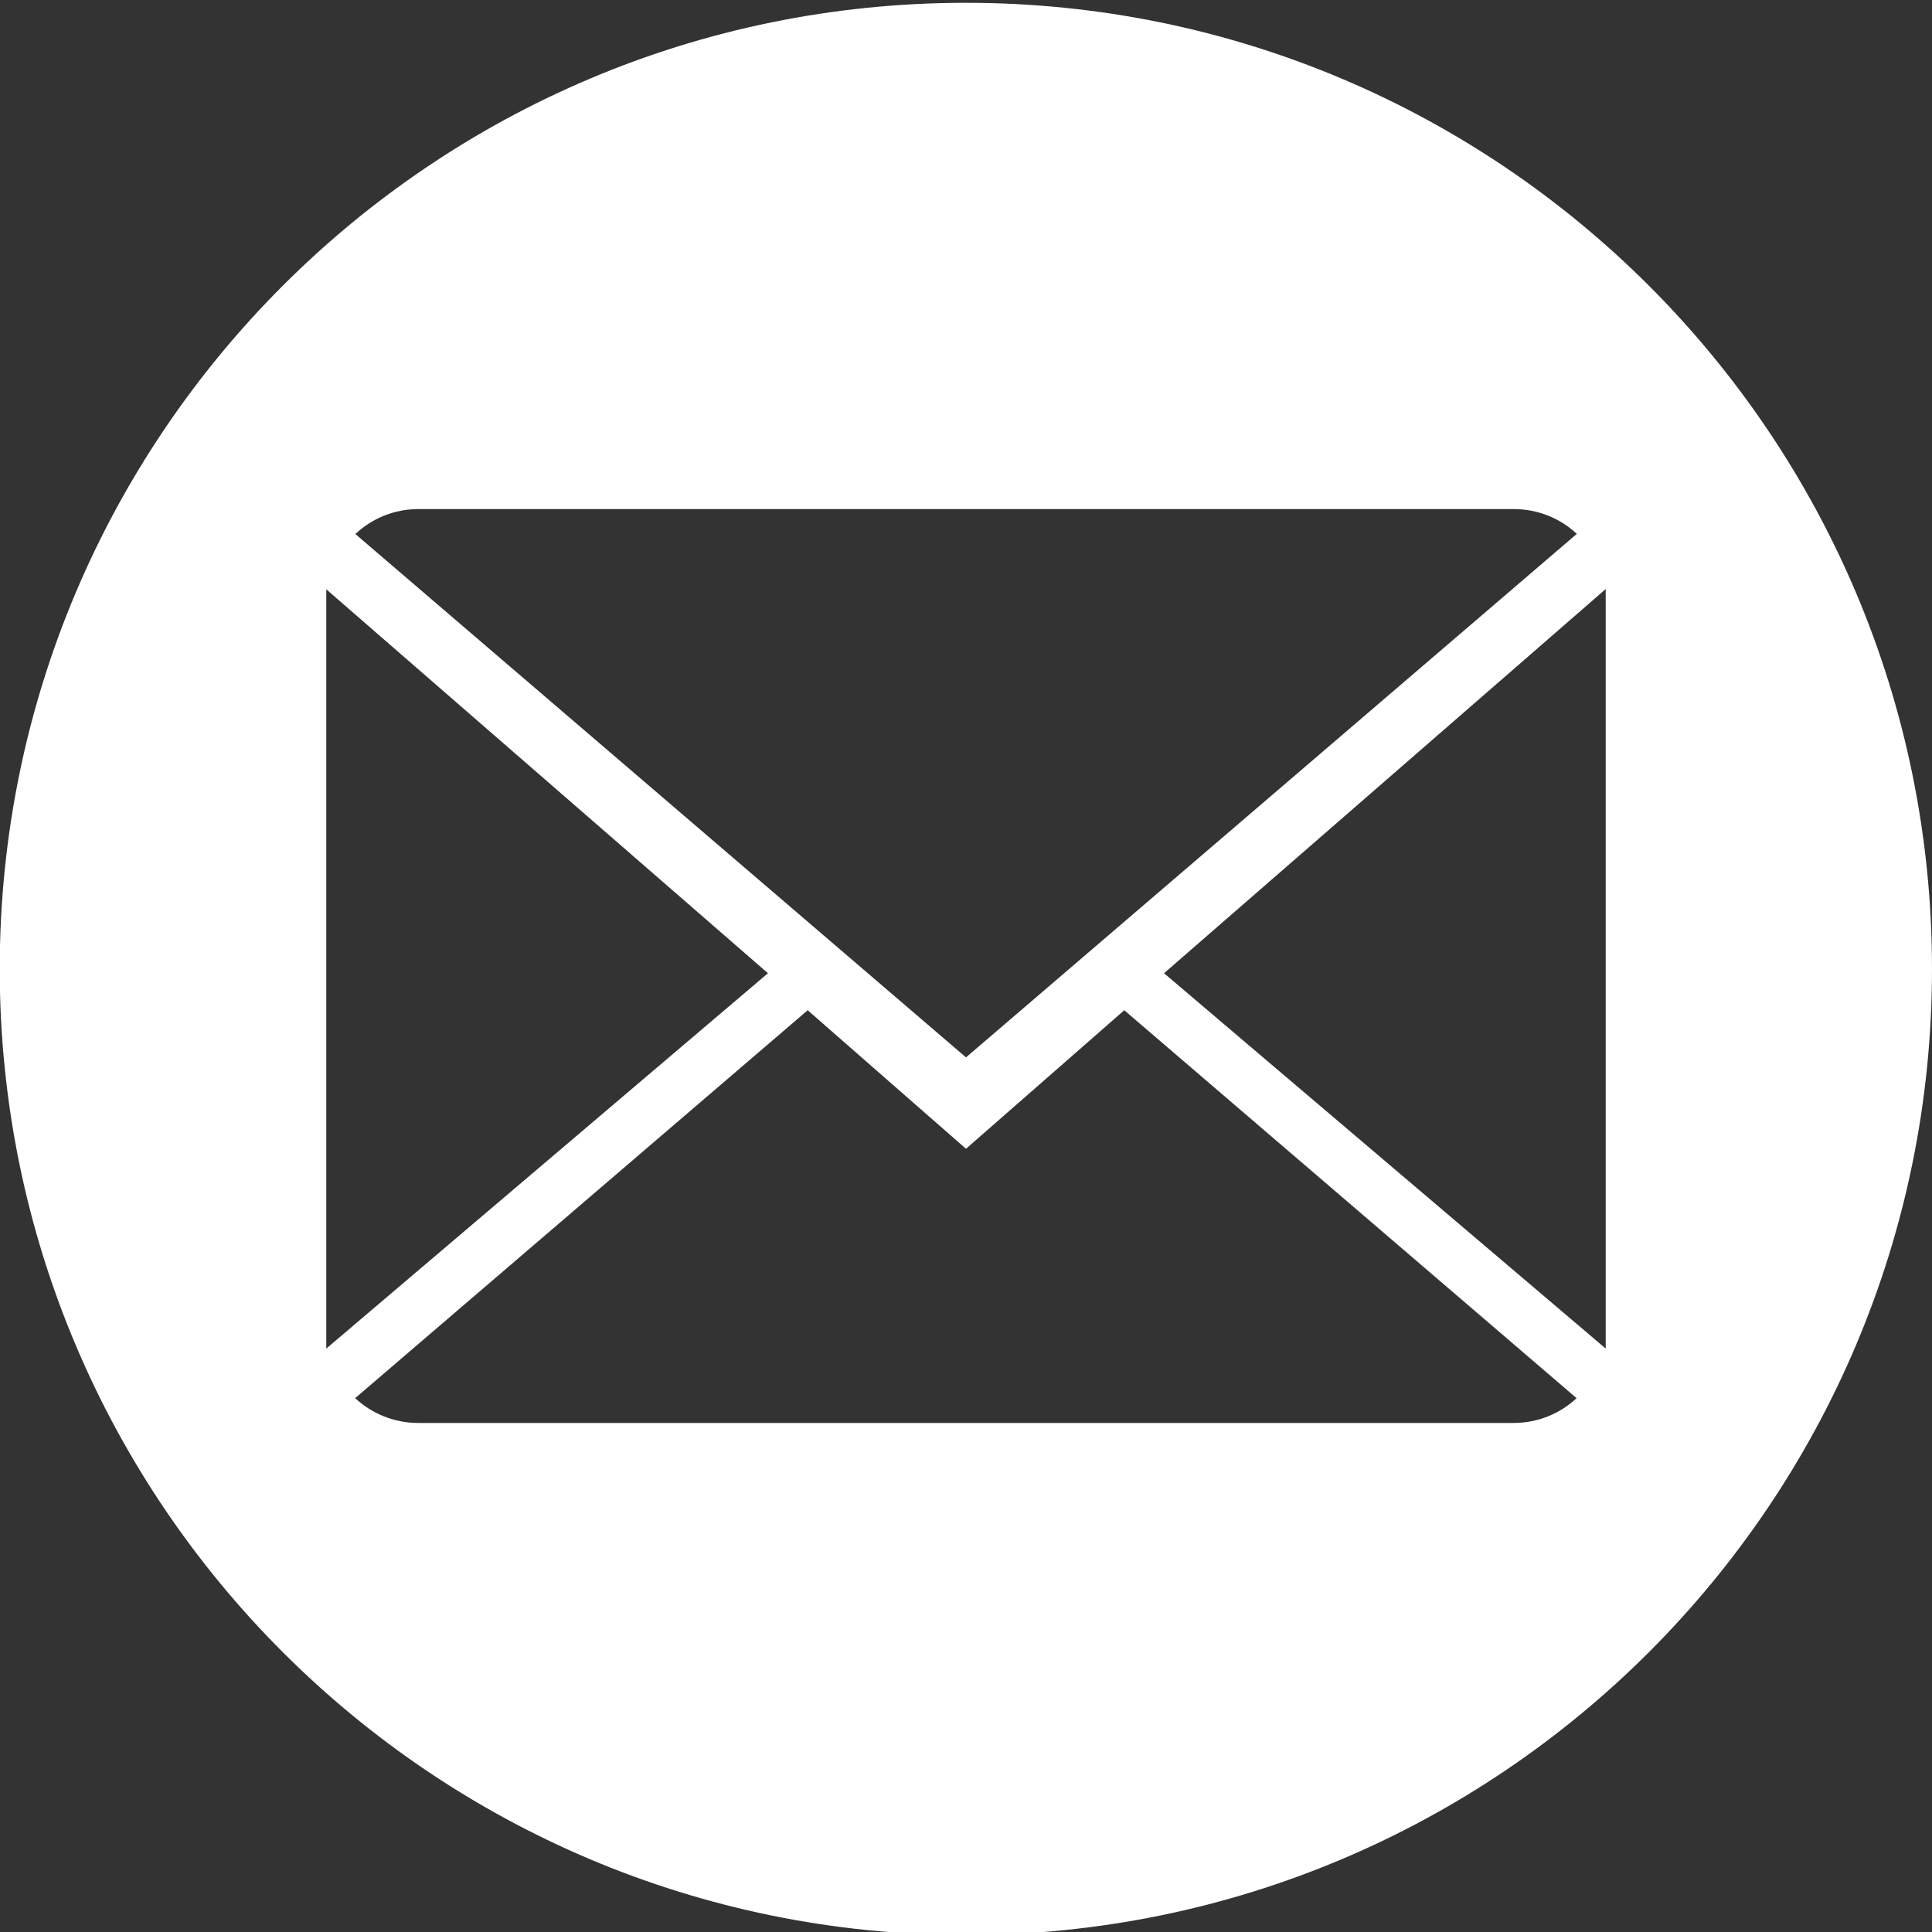
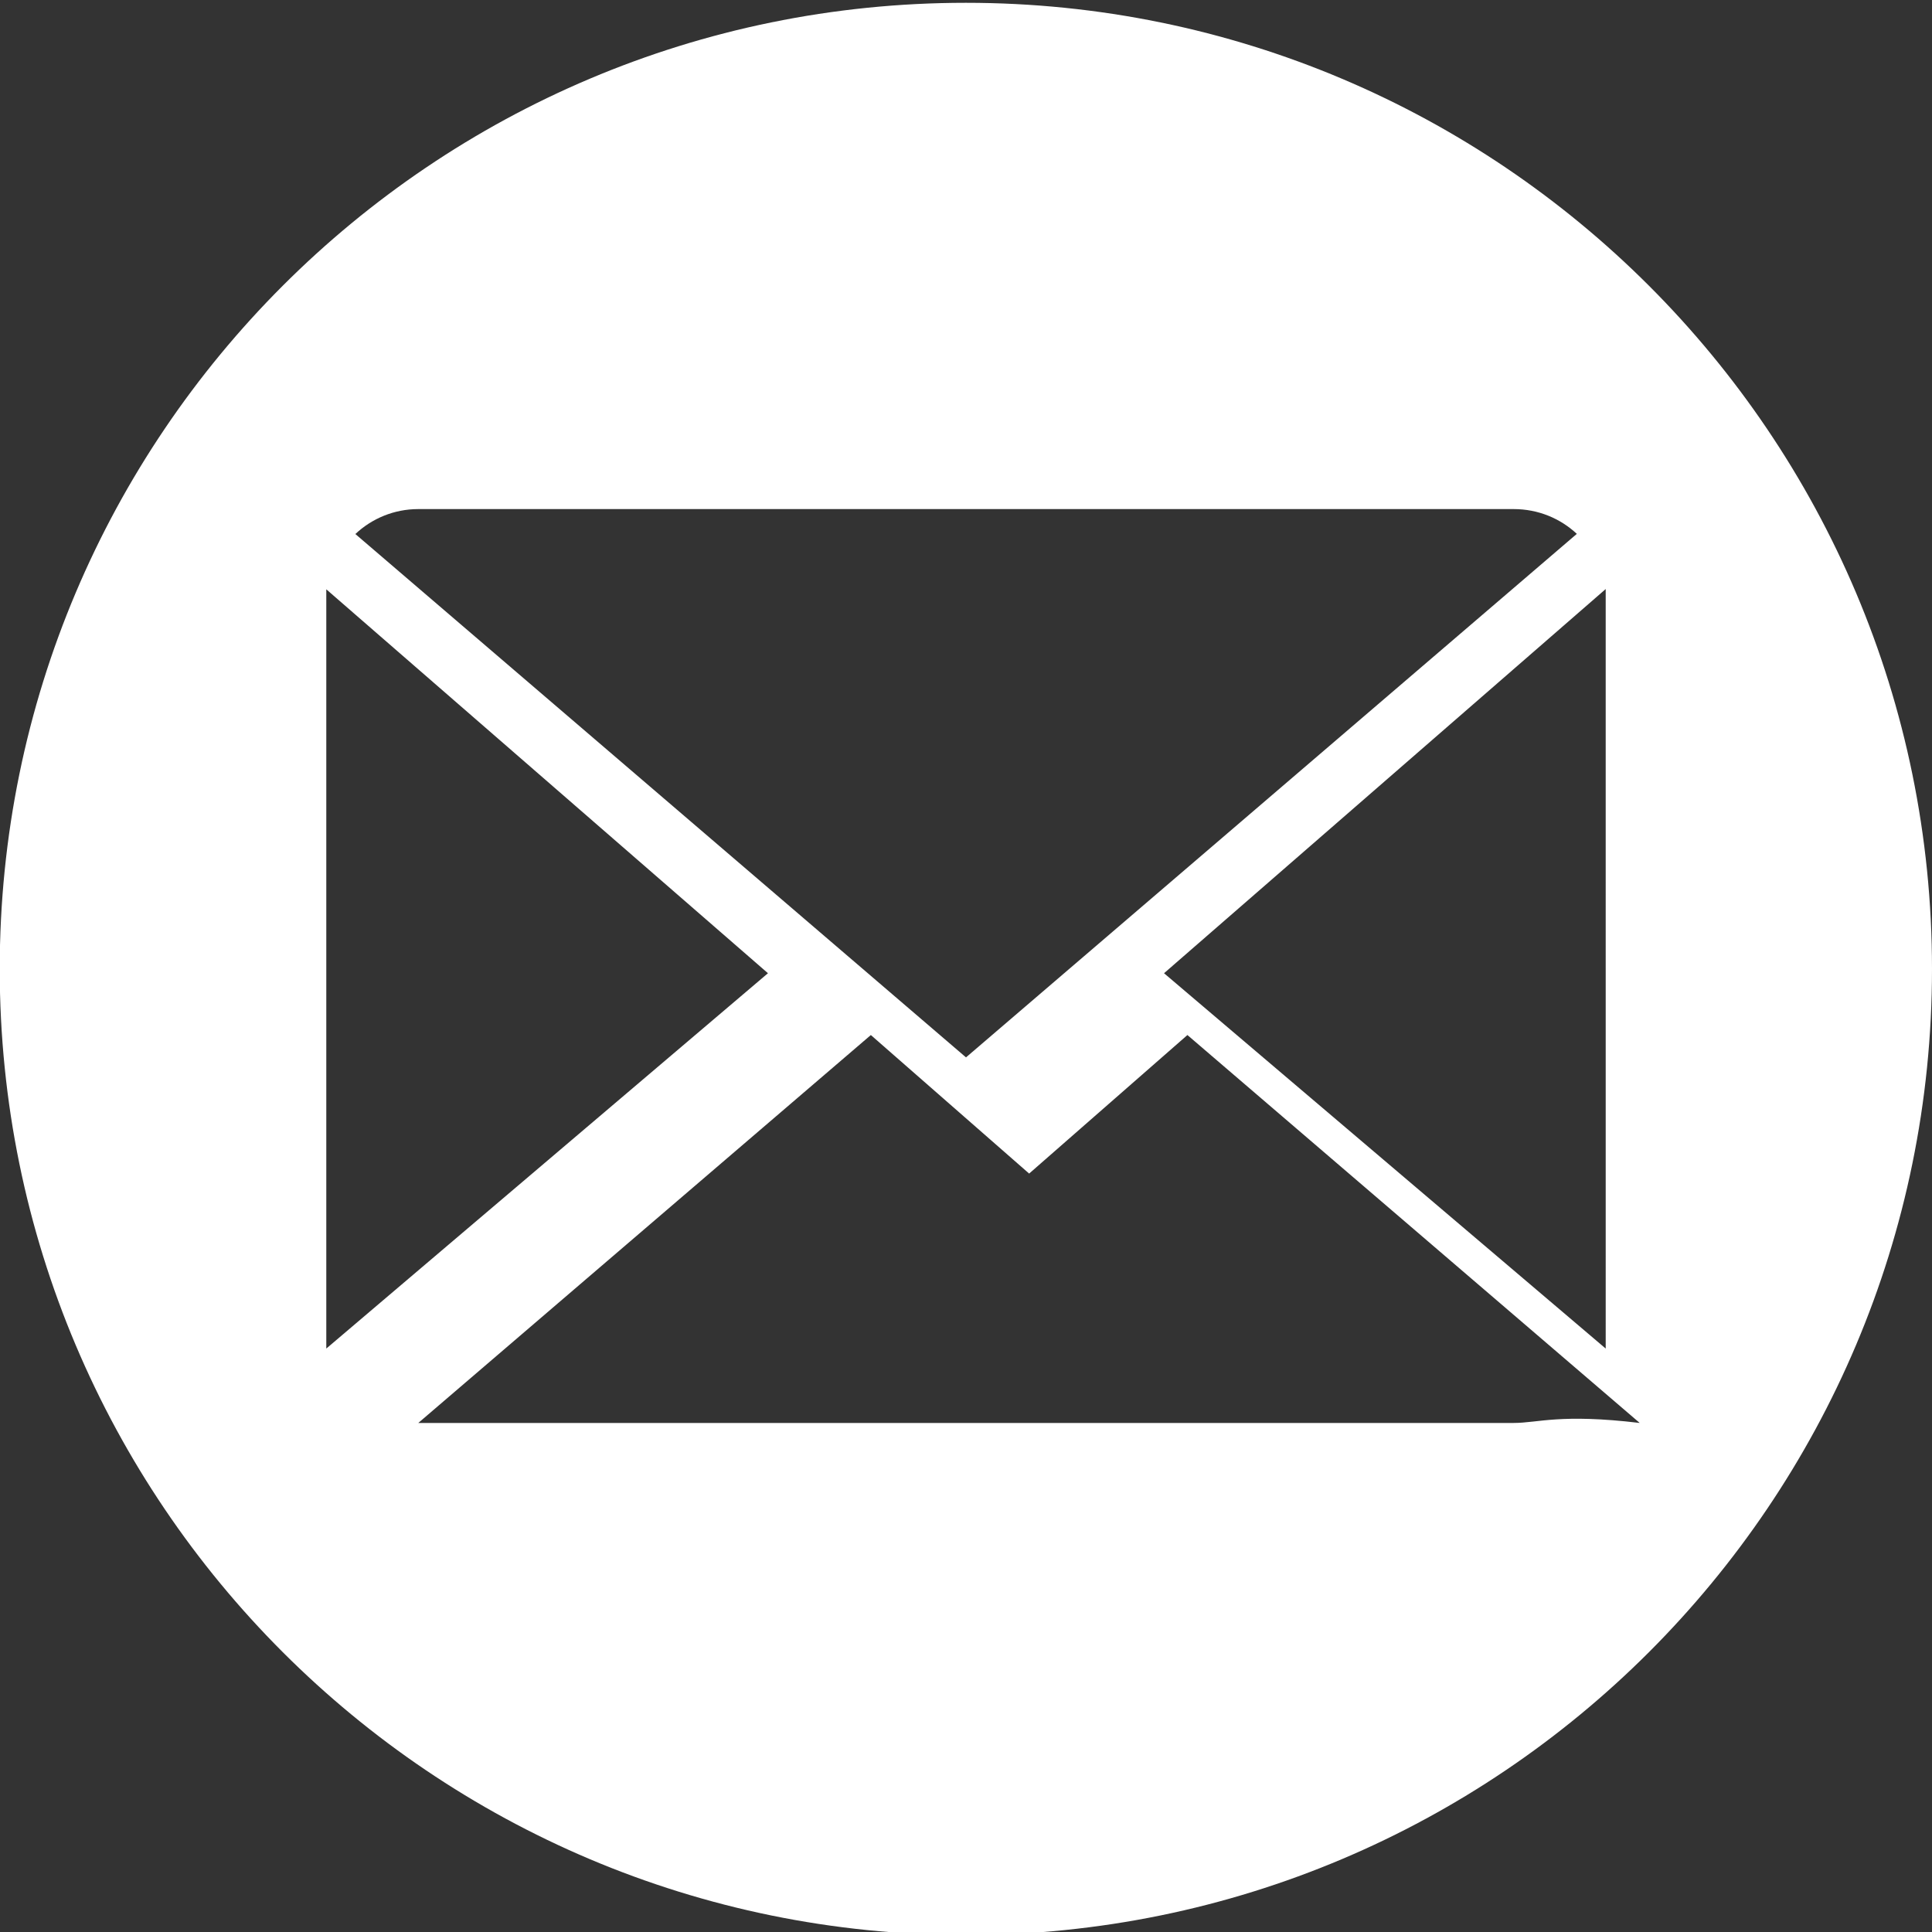
<svg xmlns="http://www.w3.org/2000/svg" version="1.1" id="Layer_1" x="0px" y="0px" width="151.006px" height="151.008px" viewBox="0 0 151.006 151.008" enable-background="new 0 0 151.006 151.008" xml:space="preserve">
  <rect x="0" y="0" width="151.006" height="151.008" fill="#333333" stroke="none" />
-   <path fill="#FFFFFF" d="M75.493,0.219c-41.705,0-75.514,33.809-75.514,75.513c0,41.706,33.809,75.514,75.514,75.514  c41.703,0,75.513-33.809,75.513-75.514C151.006,34.028,117.196,0.219,75.493,0.219z M32.695,39.79h85.615  c1.922,0,3.649,0.735,4.936,1.937L75.503,82.646L27.775,41.74C29.061,40.533,30.789,39.79,32.695,39.79z M25.503,46.061  l34.521,30.007l-34.521,29.336V46.061z M118.31,111.219H32.695c-1.914,0-3.649-0.744-4.936-1.938l35.371-30.32l12.372,10.828  l12.371-10.828l35.353,30.32C121.946,110.477,120.218,111.219,118.31,111.219z M125.503,105.404L90.981,76.068l34.521-30.028  L125.503,105.404L125.503,105.404z" />
+   <path fill="#FFFFFF" d="M75.493,0.219c-41.705,0-75.514,33.809-75.514,75.513c0,41.706,33.809,75.514,75.514,75.514  c41.703,0,75.513-33.809,75.513-75.514C151.006,34.028,117.196,0.219,75.493,0.219z M32.695,39.79h85.615  c1.922,0,3.649,0.735,4.936,1.937L75.503,82.646L27.775,41.74C29.061,40.533,30.789,39.79,32.695,39.79z M25.503,46.061  l34.521,30.007l-34.521,29.336V46.061z M118.31,111.219H32.695l35.371-30.32l12.372,10.828  l12.371-10.828l35.353,30.32C121.946,110.477,120.218,111.219,118.31,111.219z M125.503,105.404L90.981,76.068l34.521-30.028  L125.503,105.404L125.503,105.404z" />
</svg>